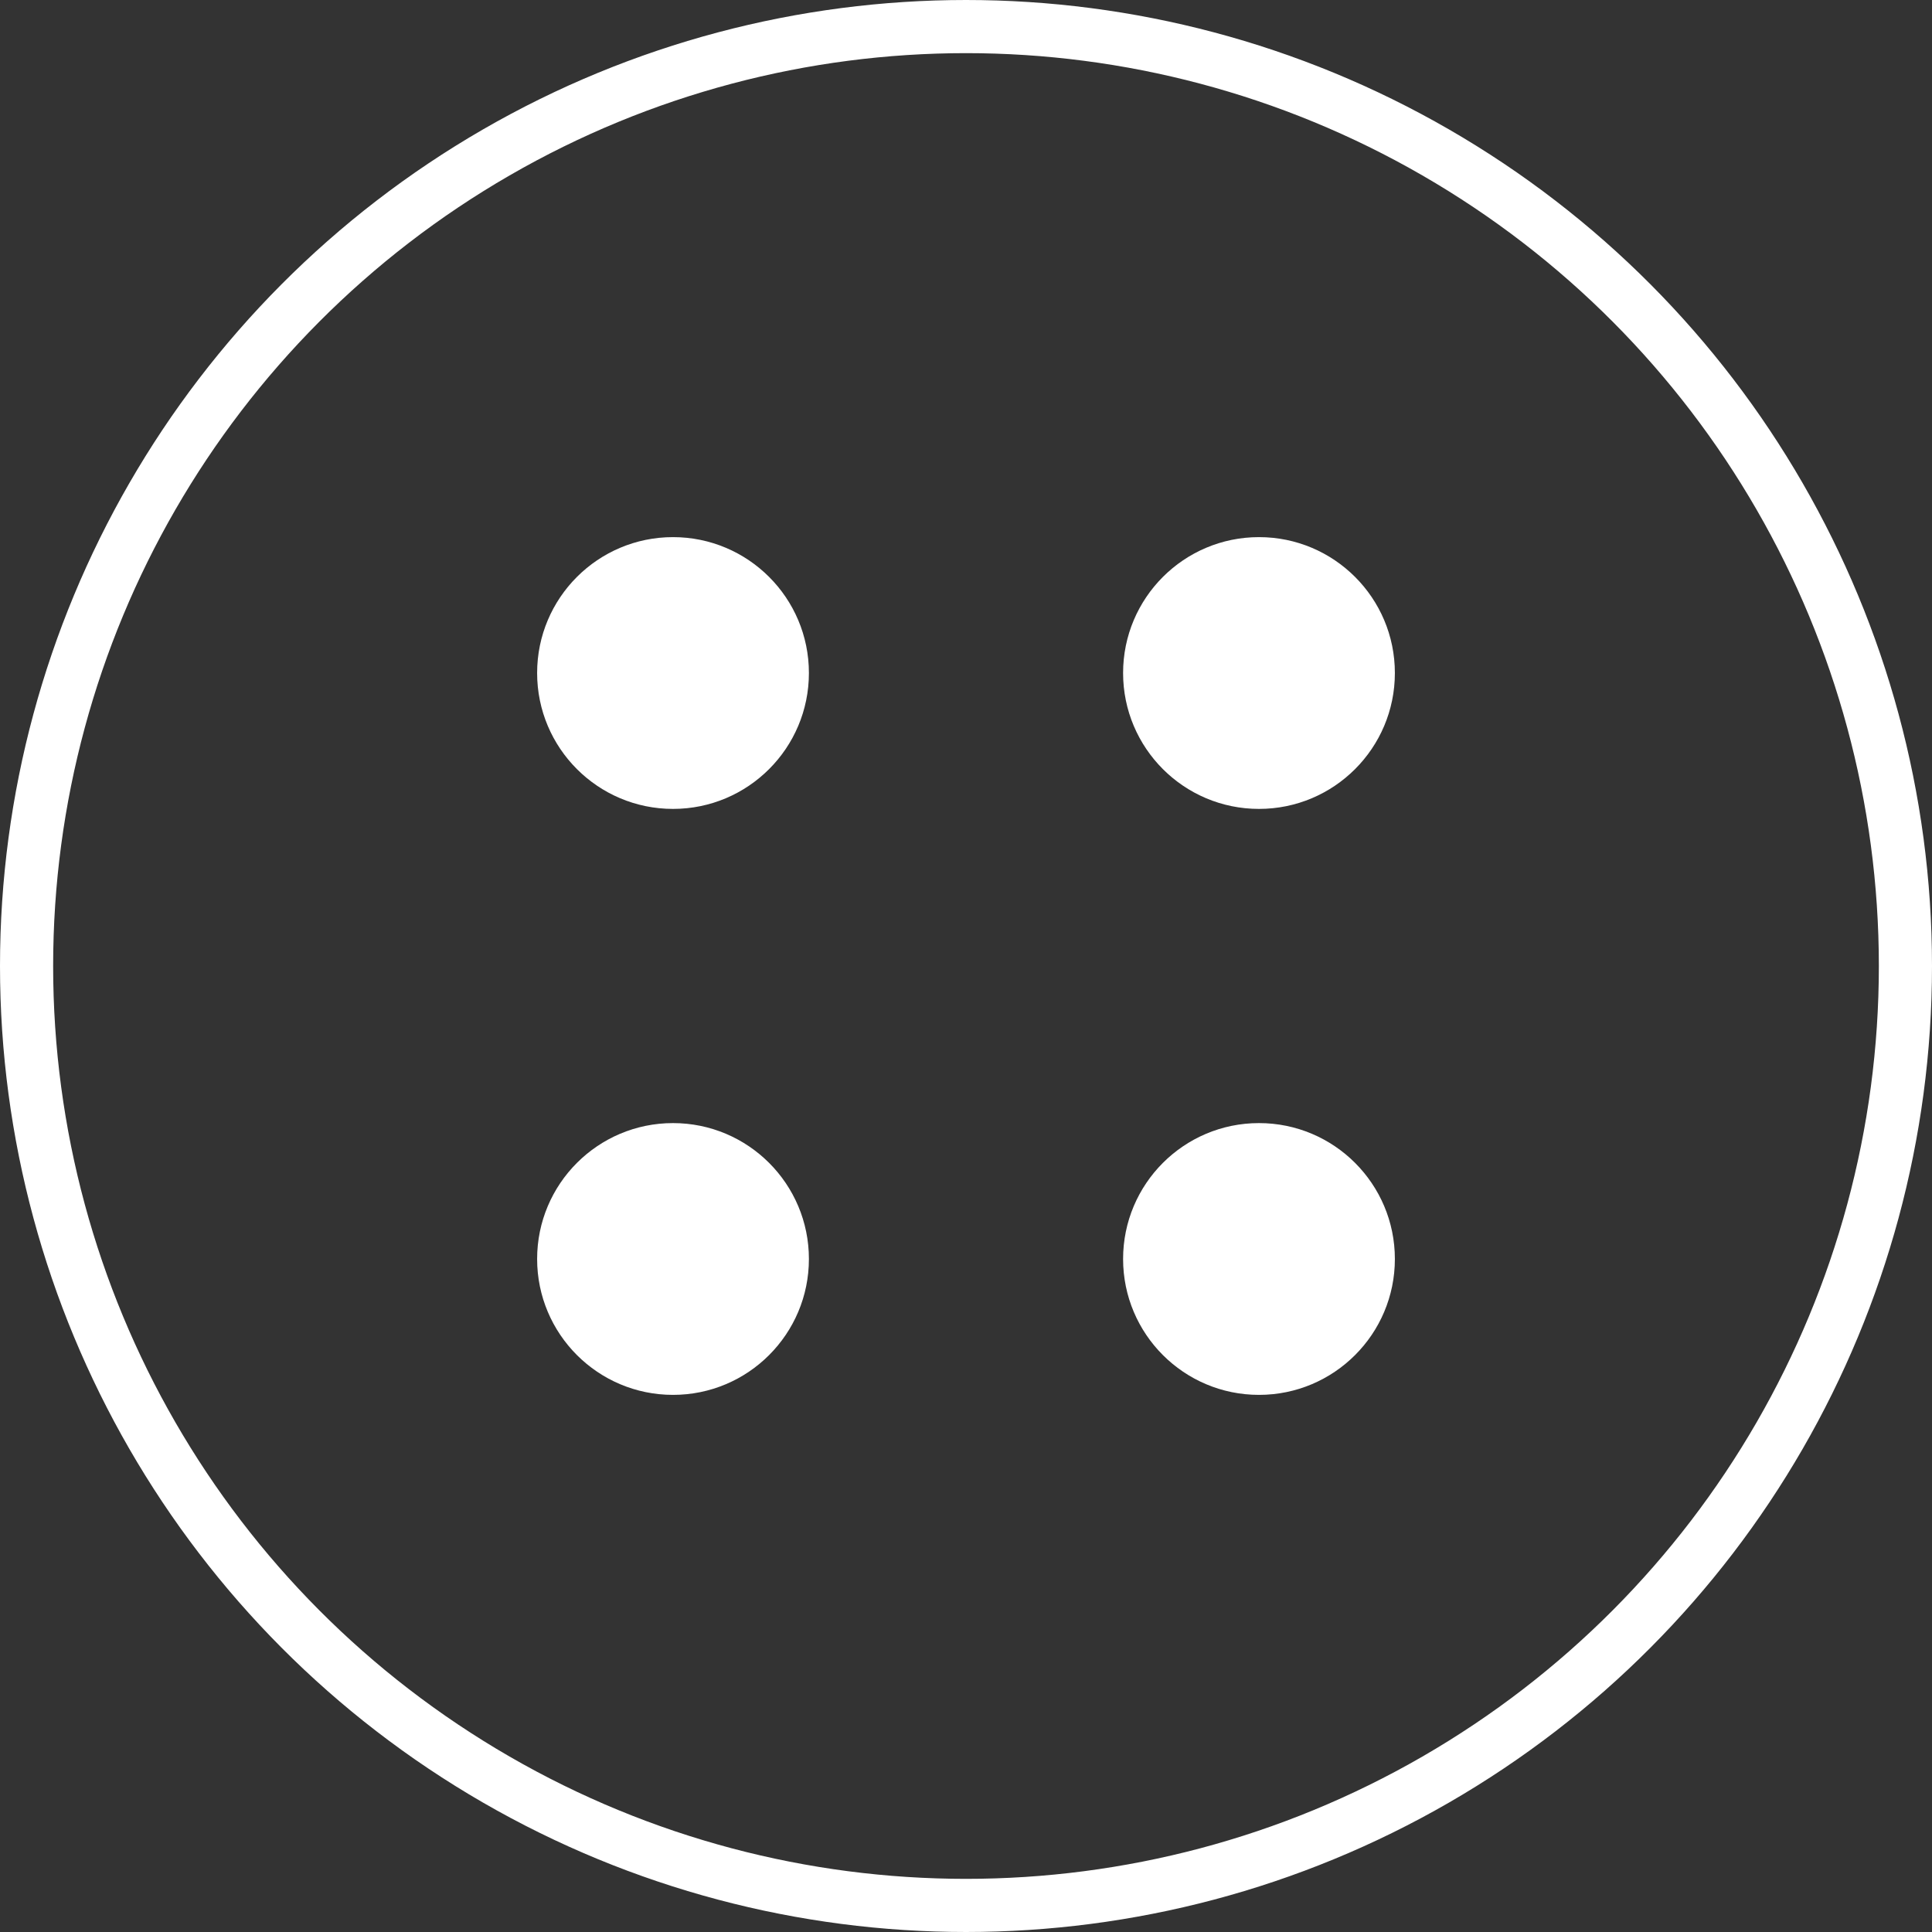
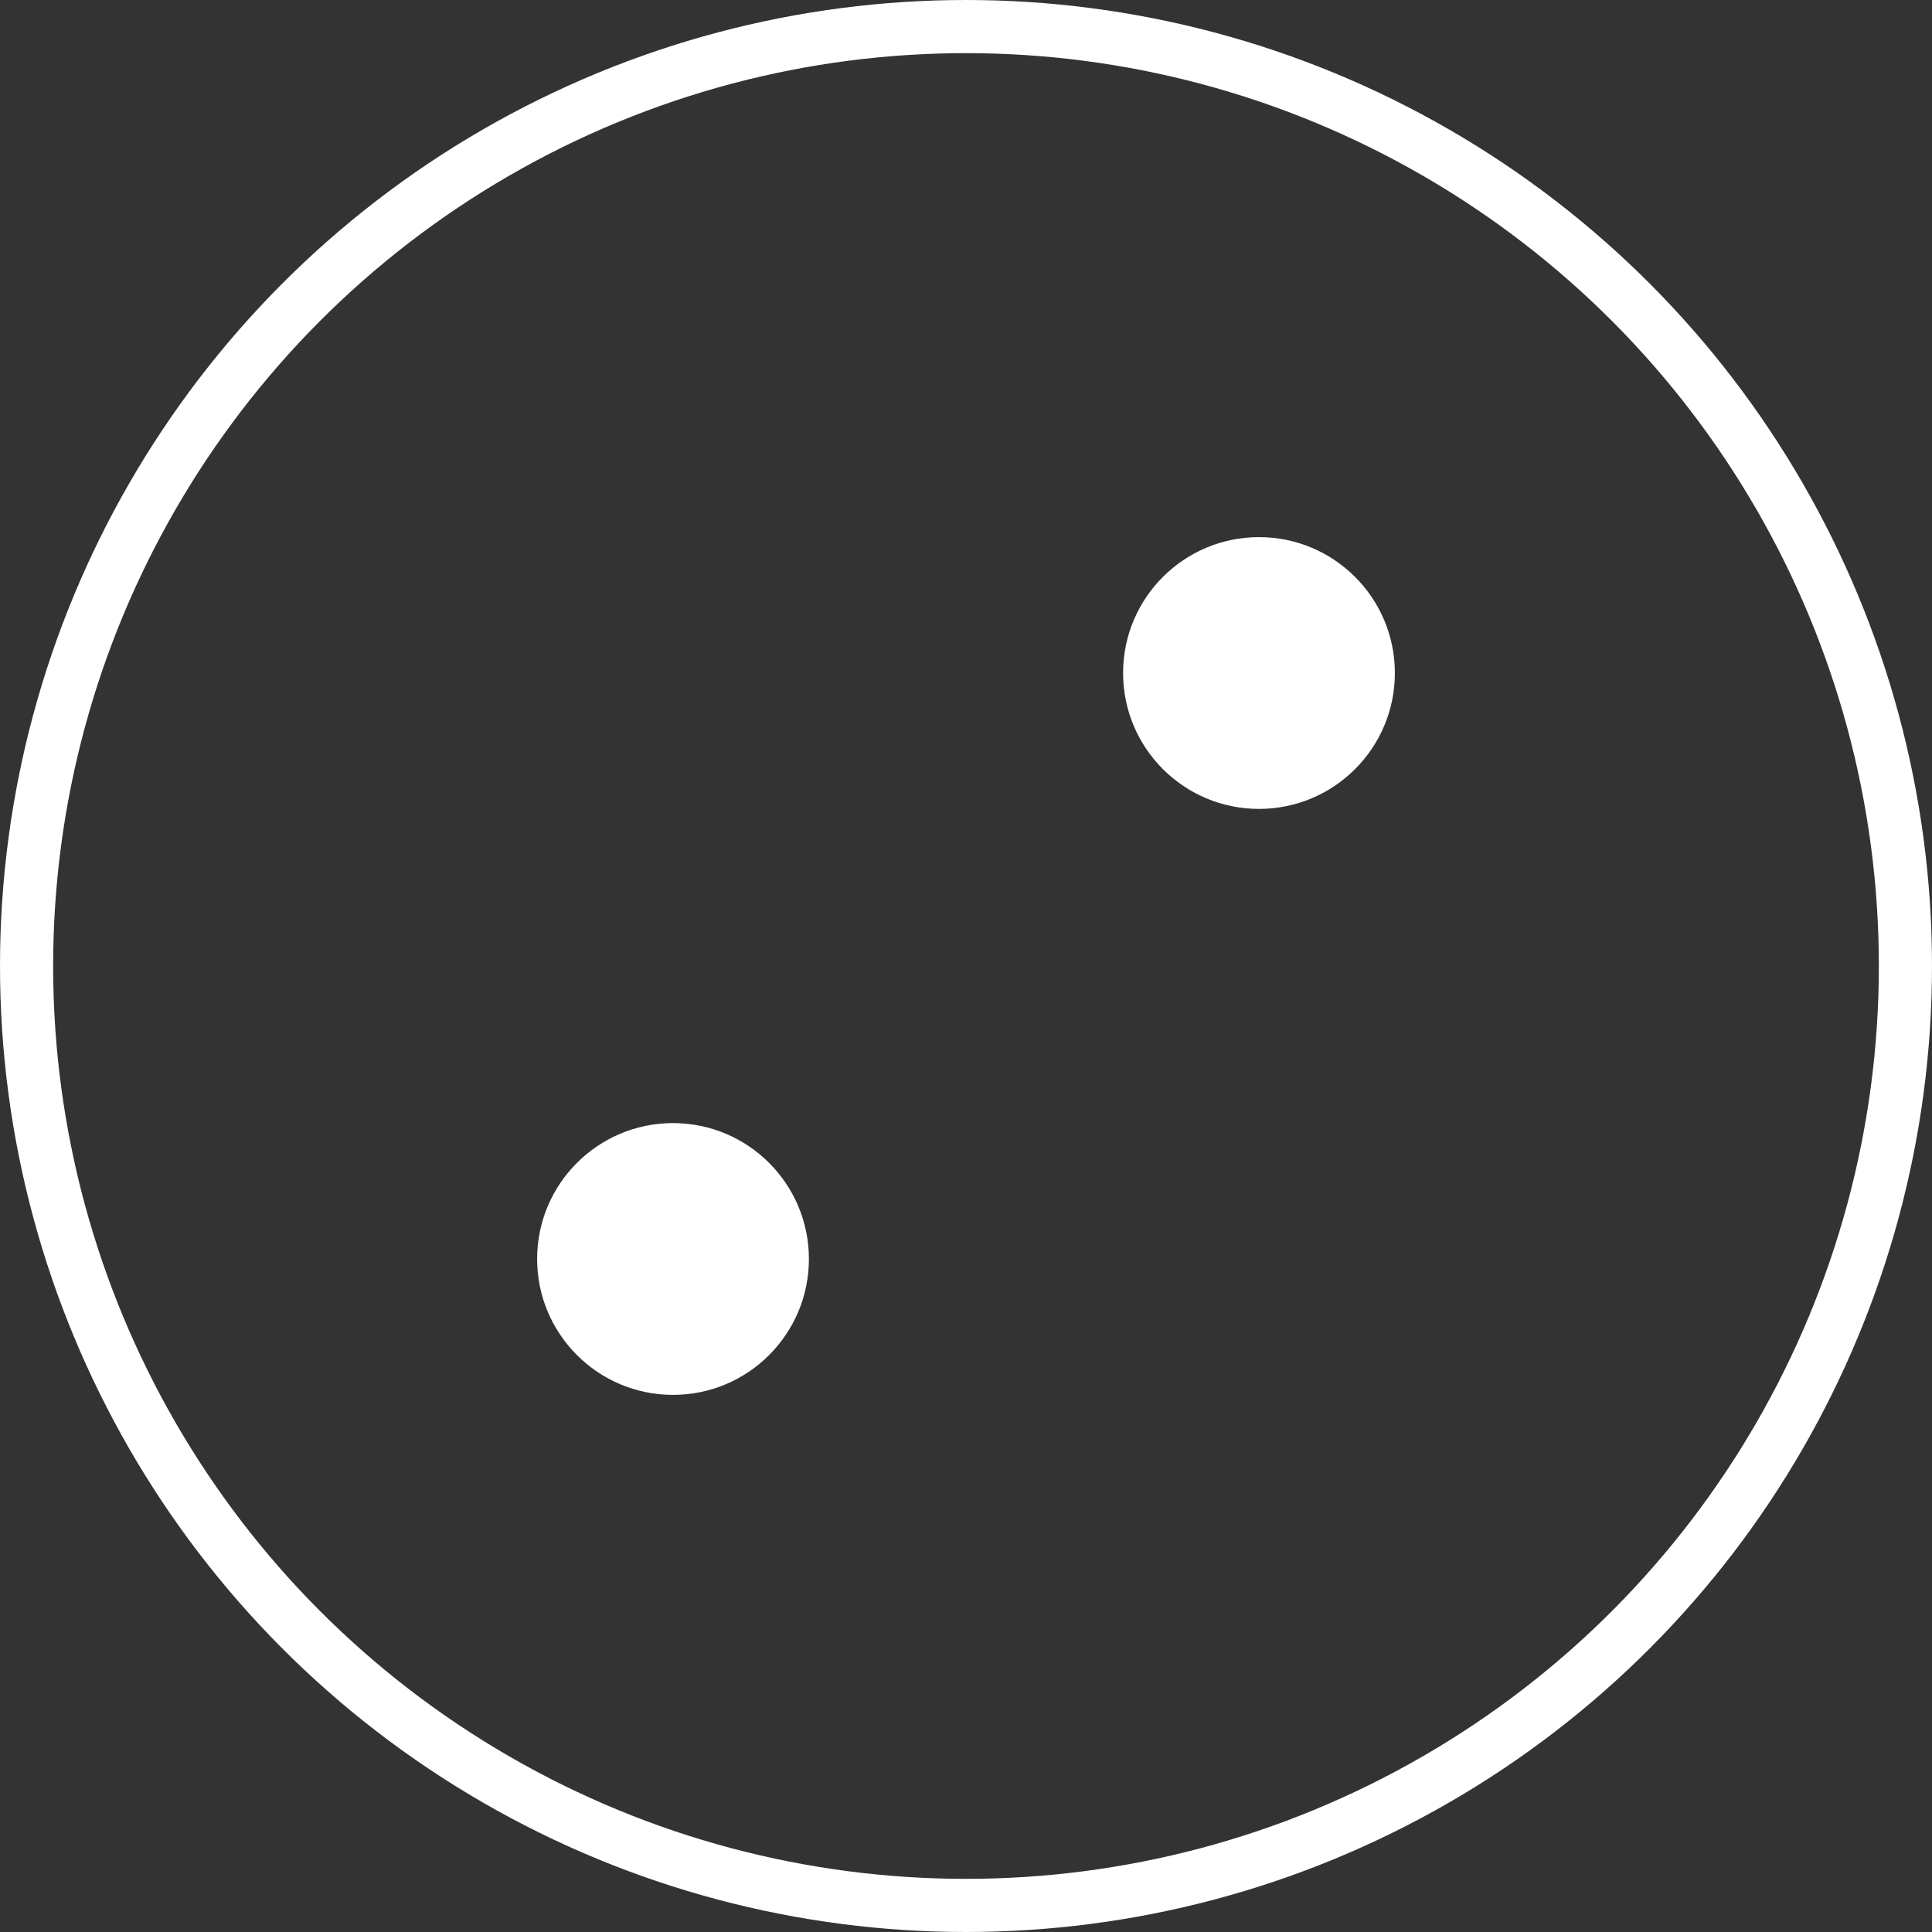
<svg xmlns="http://www.w3.org/2000/svg" id="Layer_1" data-name="Layer 1" width="36.354" height="36.354" viewBox="0 0 36.354 36.354">
  <rect x="0" y="0" width="36.354" height="36.354" fill="#333333" stroke="none" />
-   <circle id="Ellipse_24" data-name="Ellipse 24" cx="2.557" cy="2.557" r="2.557" transform="translate(10.107 10.107)" fill="#fff" />
  <circle id="Ellipse_25" data-name="Ellipse 25" cx="2.557" cy="2.557" r="2.557" transform="translate(21.133 10.107)" fill="#fff" />
  <circle id="Ellipse_26" data-name="Ellipse 26" cx="2.557" cy="2.557" r="2.557" transform="translate(10.107 21.133)" fill="#fff" />
-   <circle id="Ellipse_27" data-name="Ellipse 27" cx="2.557" cy="2.557" r="2.557" transform="translate(21.133 21.133)" fill="#fff" />
  <circle id="Ellipse_28" data-name="Ellipse 28" cx="17.677" cy="17.677" r="17.677" transform="translate(0.5 0.5)" fill="none" stroke="#fff" stroke-width="1" />
</svg>